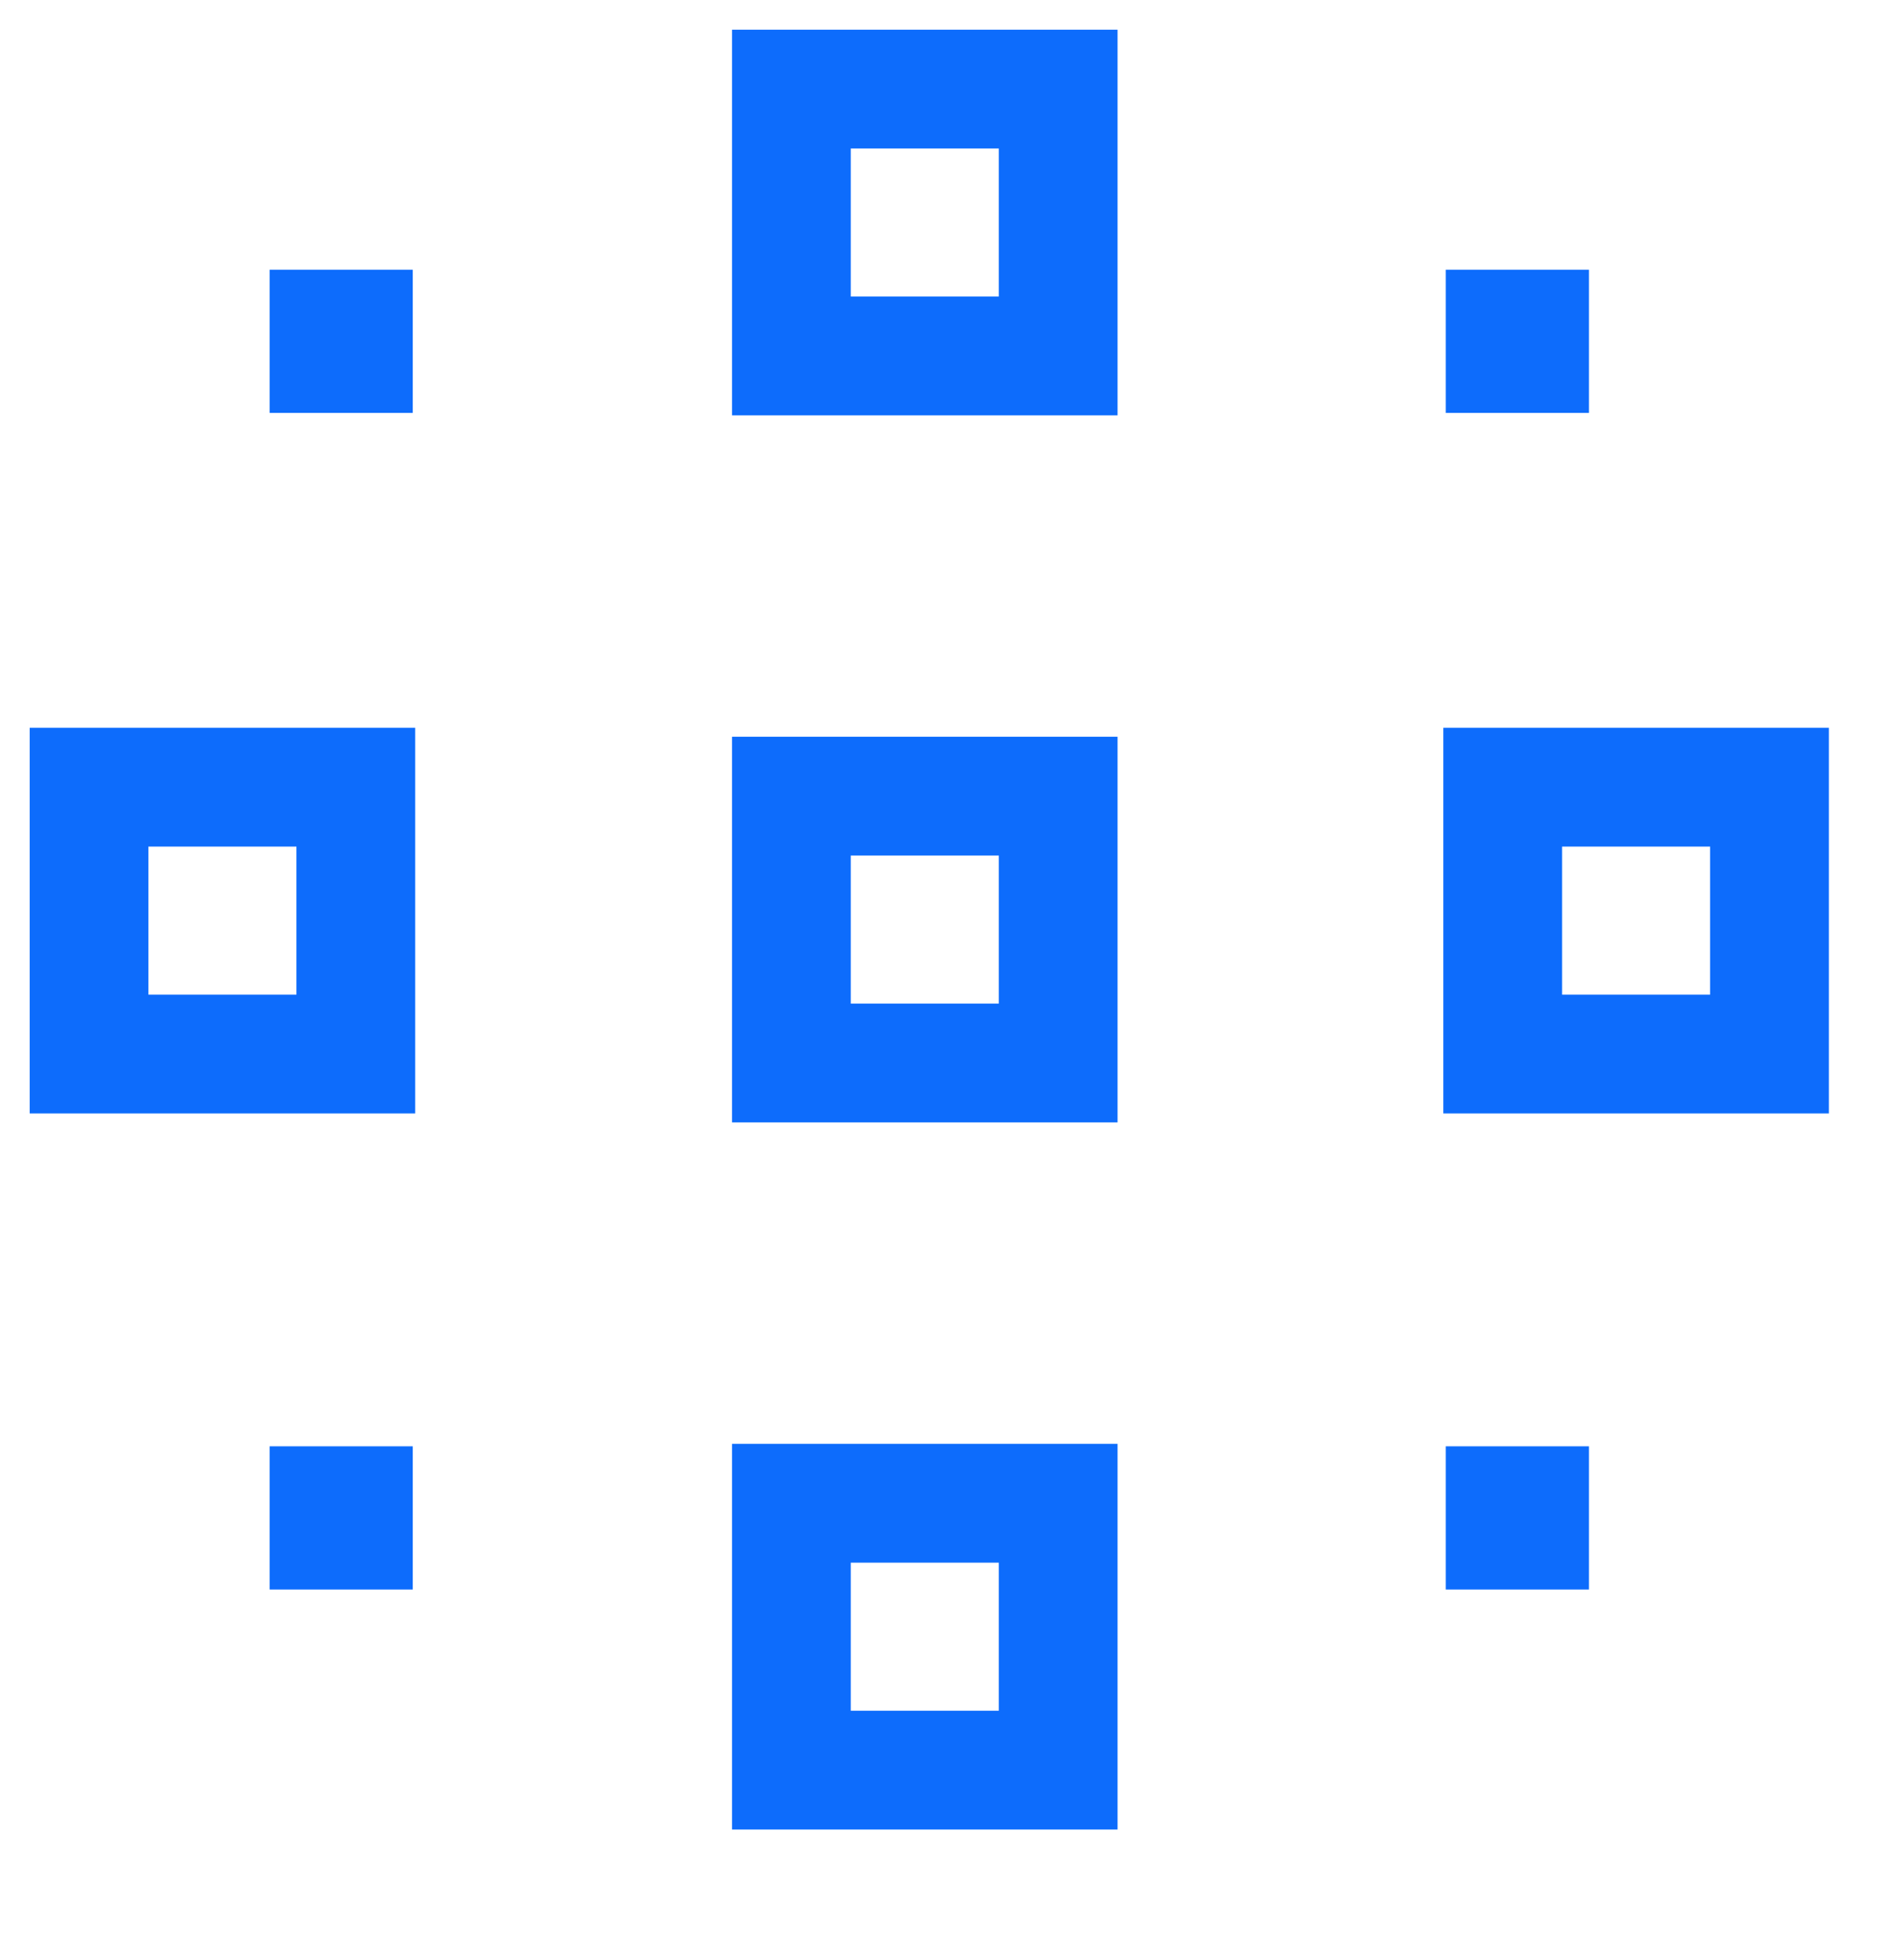
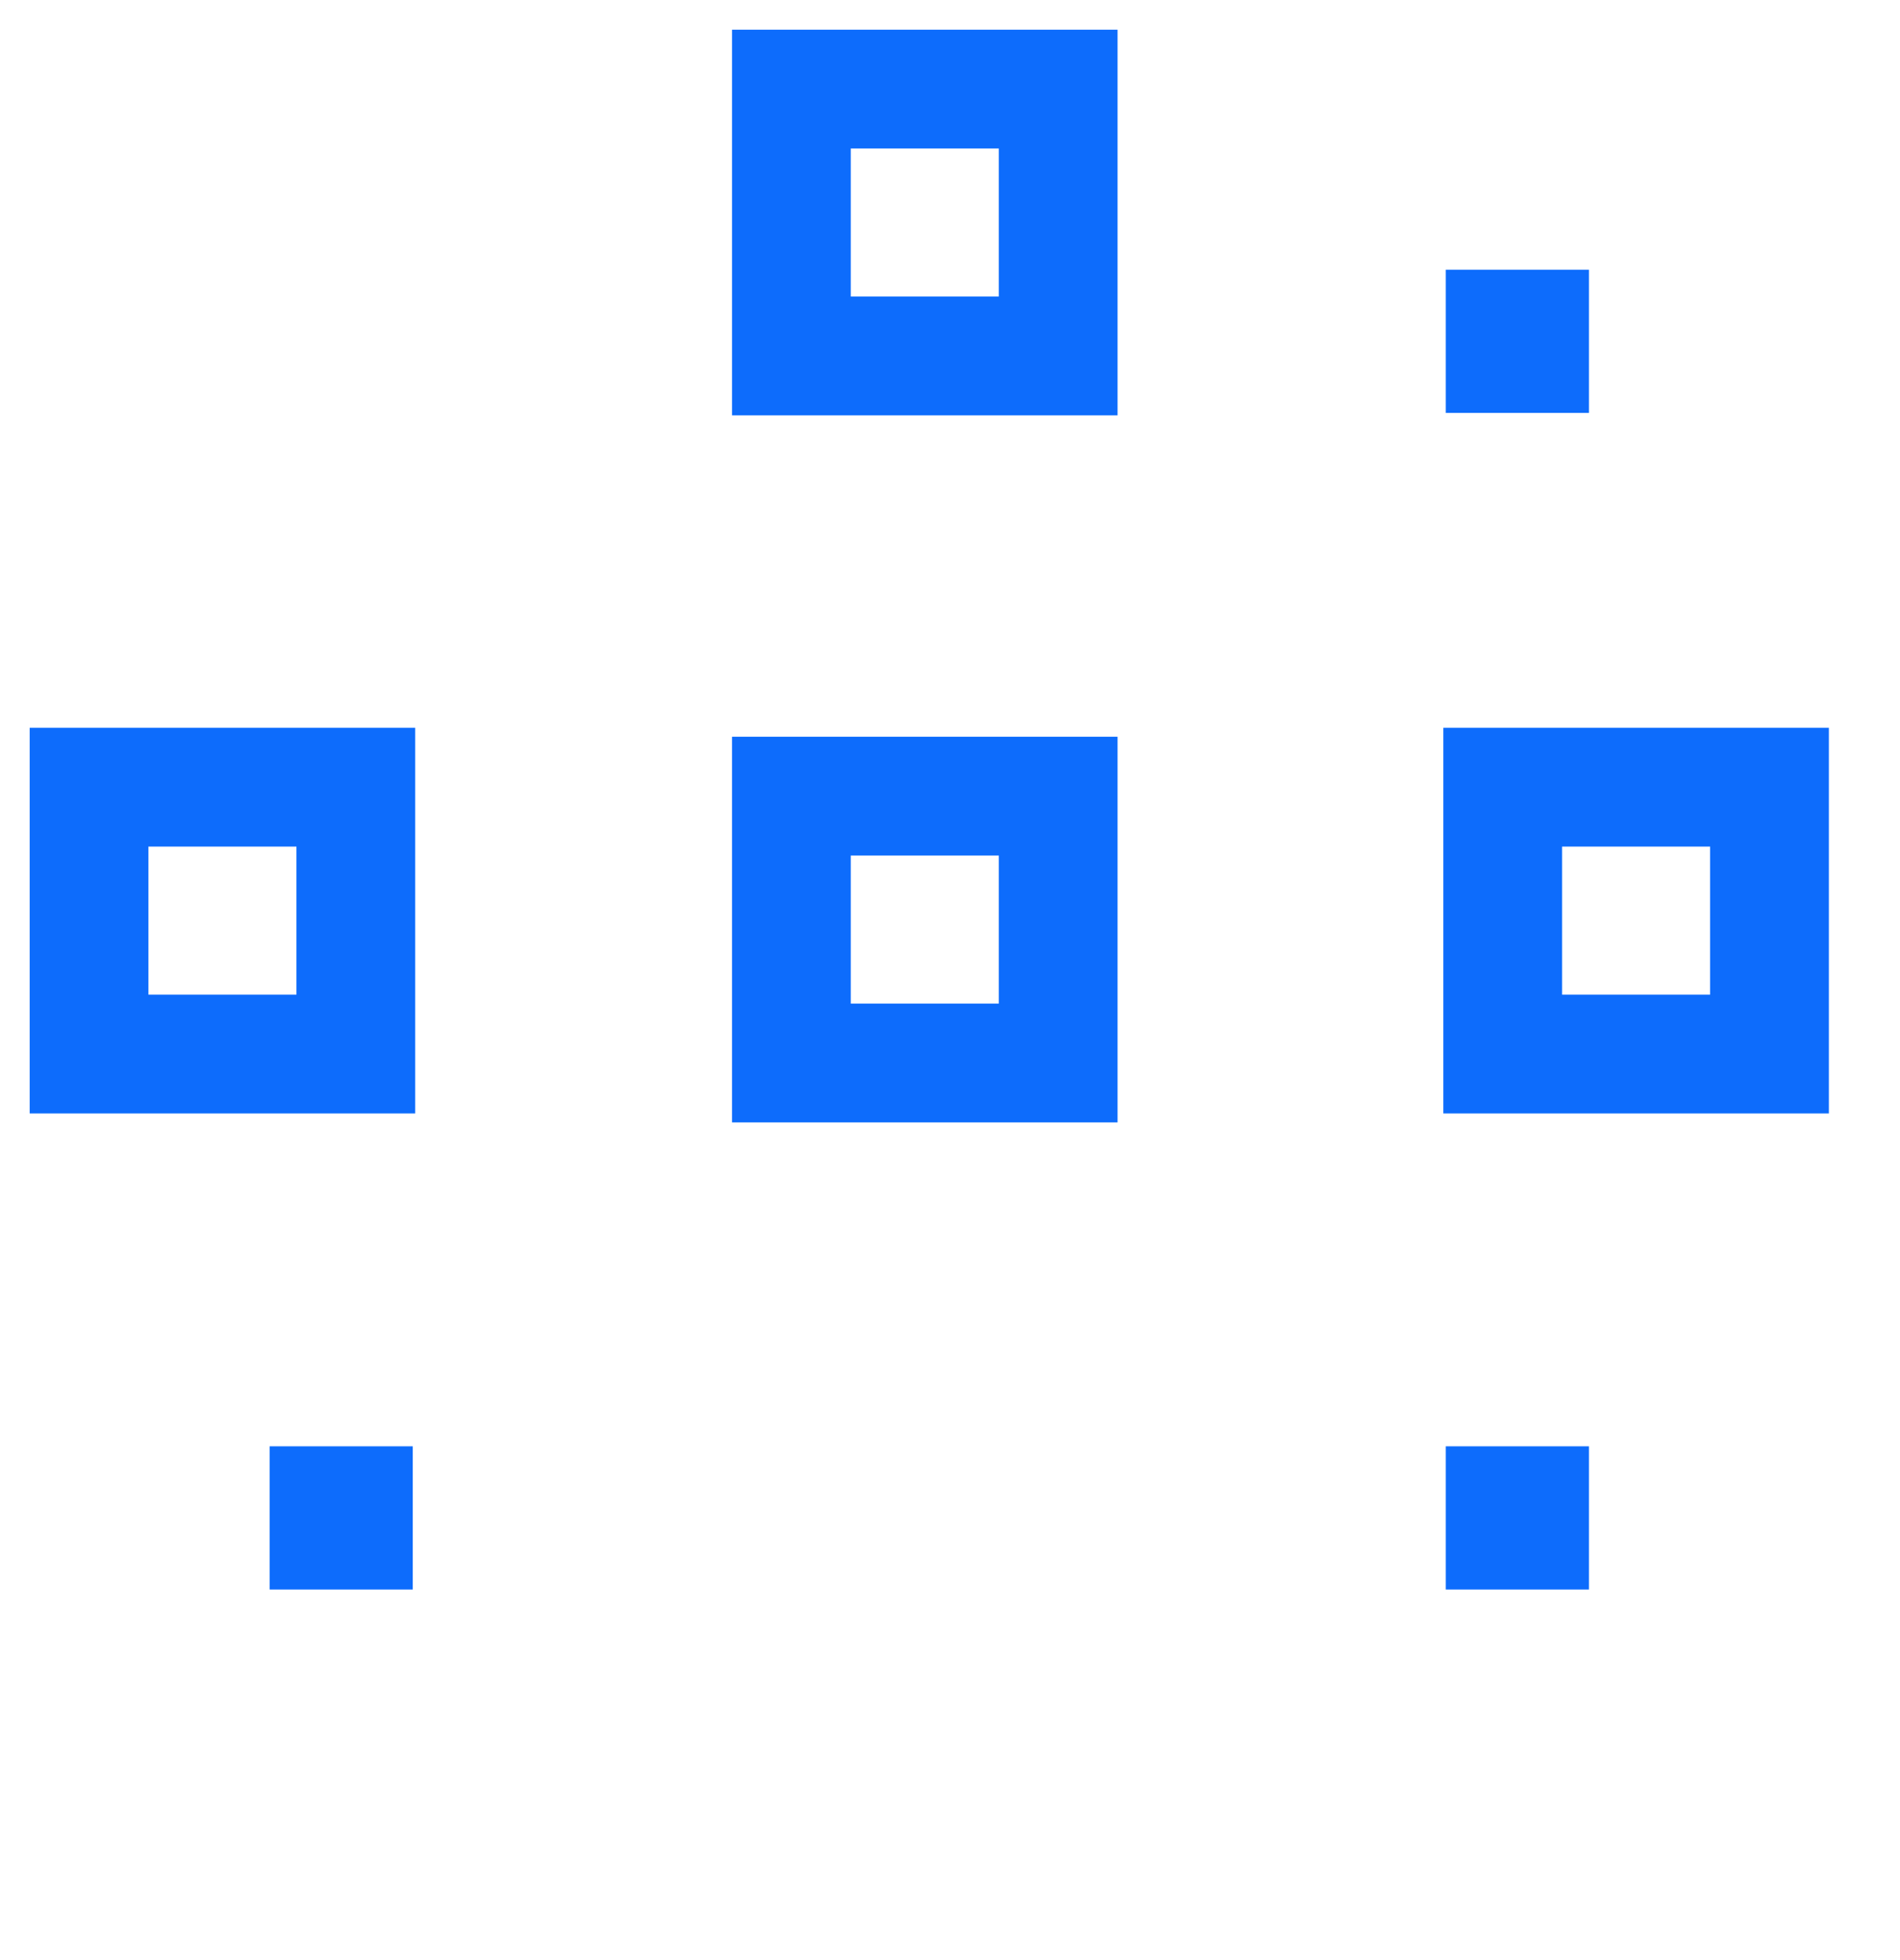
<svg xmlns="http://www.w3.org/2000/svg" viewBox="0 0 32 33" fill="none">
  <g clip-path="url(#clip0_14476_192406)">
    <rect x="25.309" y="13.253" width="4.493" height="4.493" stroke="#0D6CFC" stroke-width="2" />
    <rect x="13.329" y="13.404" width="4.493" height="4.493" stroke="#0D6CFC" stroke-width="2" />
    <rect x="1.5" y="13.253" width="4.493" height="4.493" stroke="#0D6CFC" stroke-width="2" />
    <rect x="17.822" y="1.5" width="4.493" height="4.493" transform="rotate(90 17.822 1.5)" stroke="#0D6CFC" stroke-width="2" />
-     <rect x="13.329" y="29.802" width="4.493" height="4.493" transform="rotate(-90 13.329 29.802)" stroke="#0D6CFC" stroke-width="2" />
    <rect x="24.35" y="4.541" width="2.411" height="2.411" fill="#0D6CFC" />
    <rect x="24.35" y="24.35" width="2.411" height="2.411" fill="#0D6CFC" />
-     <rect x="4.541" y="4.541" width="2.411" height="2.411" fill="#0D6CFC" />
    <rect x="4.541" y="24.35" width="2.411" height="2.411" fill="#0D6CFC" />
  </g>
  <defs>
    <clipPath id="clip0_14476_192406">
      <rect width="32" height="32" fill="white" transform="translate(0 0.5)" />
    </clipPath>
  </defs>
</svg>